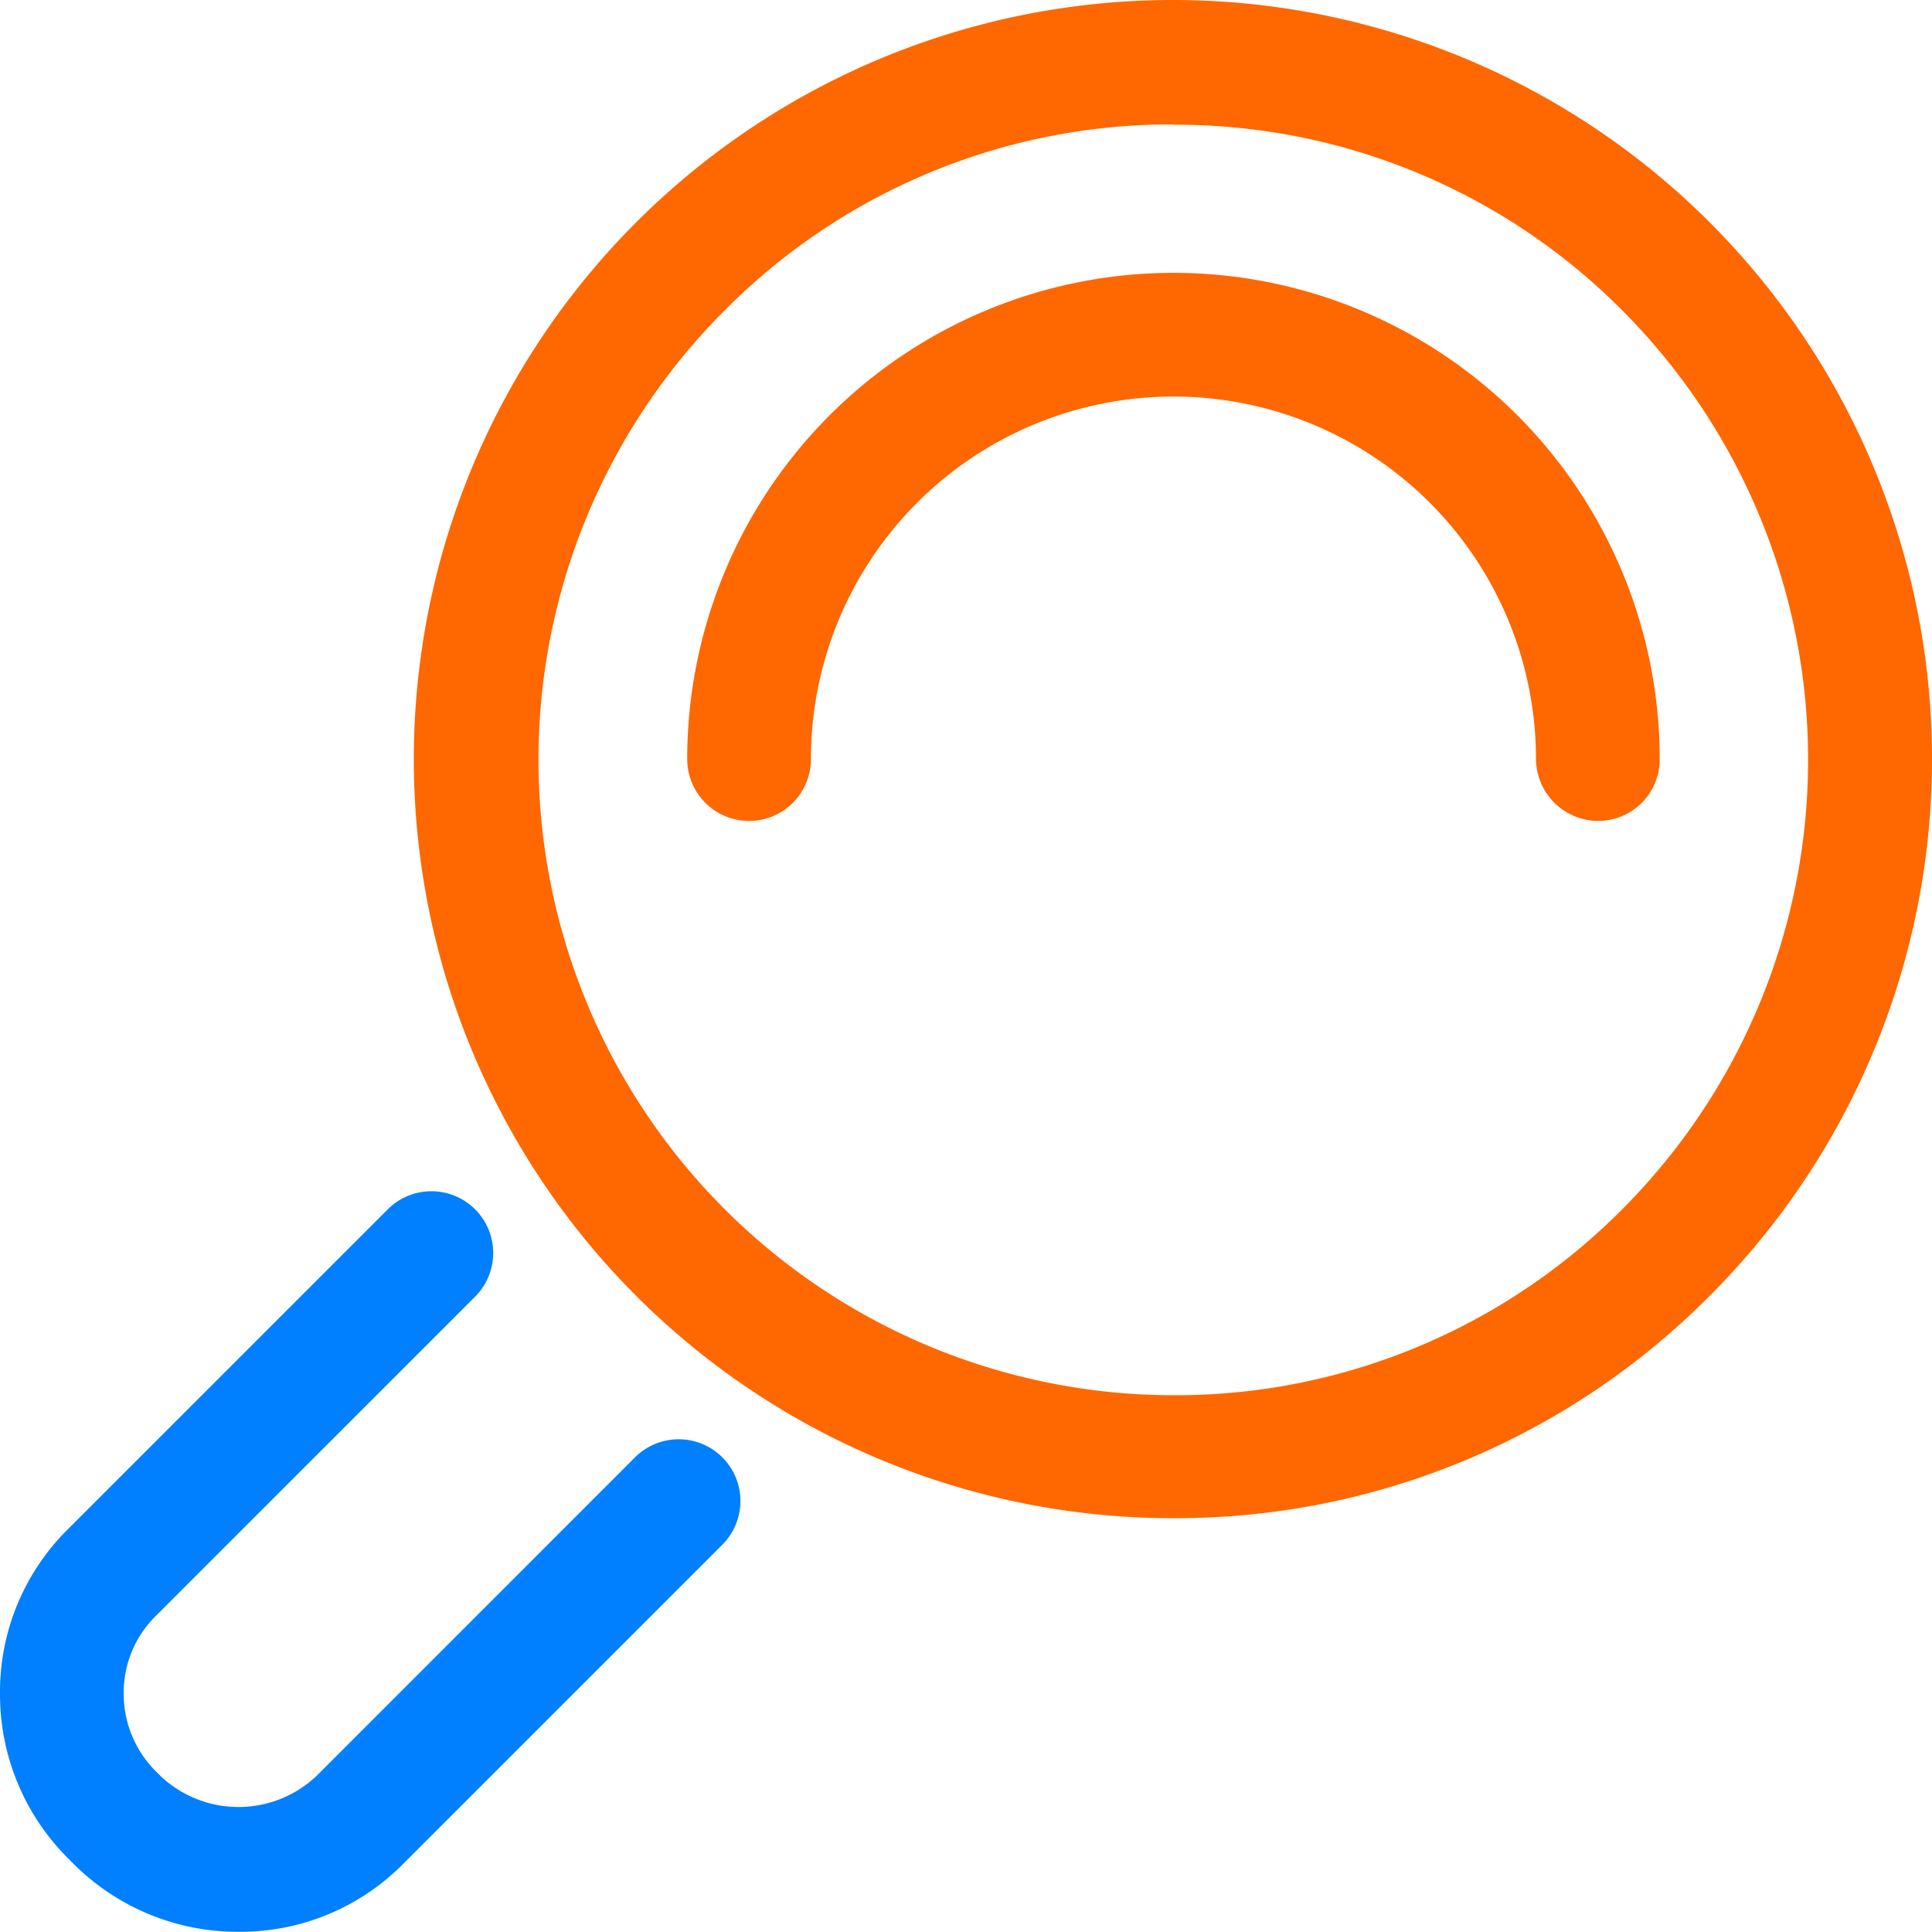
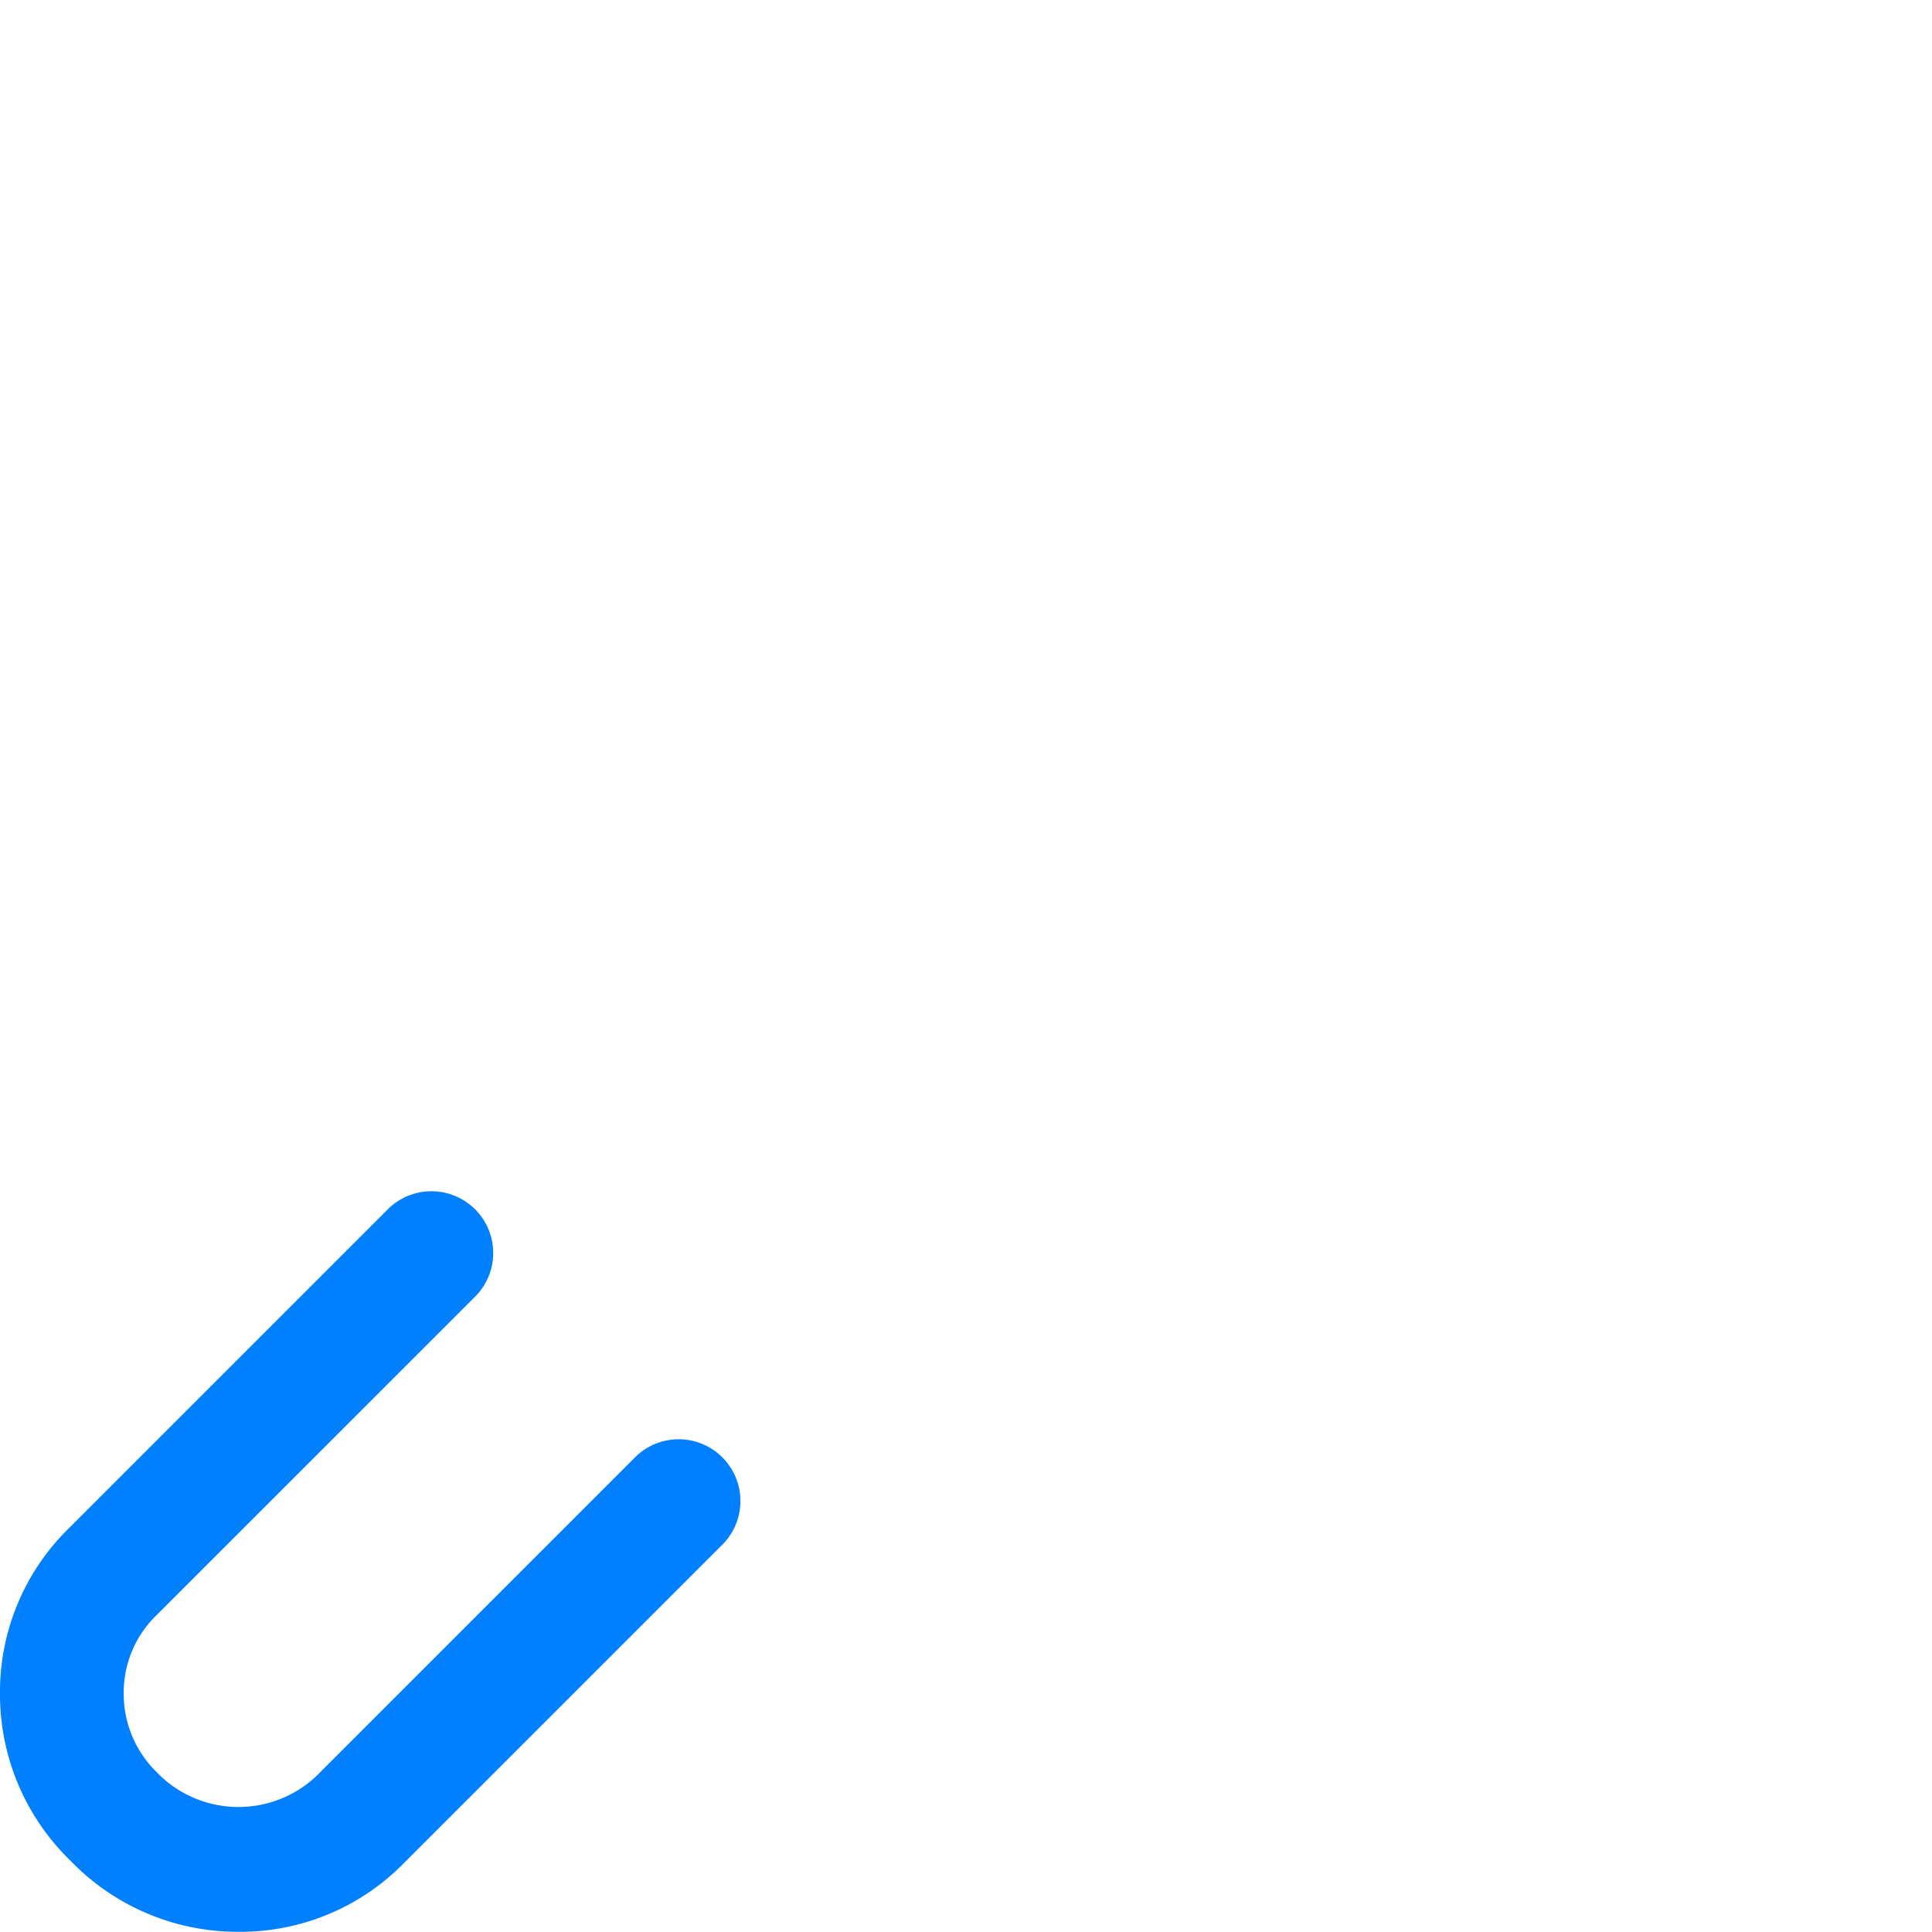
<svg xmlns="http://www.w3.org/2000/svg" width="27.877" height="27.874">
  <g data-name="Grupo 264">
    <g data-name="Grupo 120">
      <g data-name="Grupo 116">
        <g data-name="Grupo 115">
-           <path fill="#ff6700" d="M16.932 21.906a10.953 10.953 0 1 1 7.741-3.212 10.848 10.848 0 0 1-7.741 3.212Zm0-20.111a9.077 9.077 0 0 0-6.48 2.688 9.169 9.169 0 0 0 6.48 15.649 9.077 9.077 0 0 0 6.48-2.688 9.182 9.182 0 0 0 0-12.961 9.077 9.077 0 0 0-6.48-2.683Z" data-name="Trazado 101" />
-         </g>
+           </g>
      </g>
      <g data-name="Grupo 118">
        <g data-name="Grupo 117">
-           <path fill="#ff6700" d="M23.055 11.845a.9.9 0 0 1-.892-.892 5.231 5.231 0 0 0-10.462 0 .892.892 0 1 1-1.785 0 7.016 7.016 0 0 1 14.032 0 .888.888 0 0 1-.893.892Z" data-name="Trazado 102" />
-         </g>
+           </g>
      </g>
      <g data-name="Grupo 119">
        <path fill="#007fff" d="M3.447 27.874a3.348 3.348 0 0 1-2.387-.982l-.078-.078A3.341 3.341 0 0 1 0 24.439a3.3 3.3 0 0 1 .982-2.376l4.607-4.607a.891.891 0 1 1 1.26 1.26l-4.607 4.606a1.551 1.551 0 0 0-.457 1.115 1.578 1.578 0 0 0 .457 1.115l.078.078a1.639 1.639 0 0 0 2.242 0l4.607-4.608a.891.891 0 0 1 1.26 1.26l-4.607 4.607a3.3 3.3 0 0 1-2.375.985Z" data-name="Trazado 103" />
      </g>
    </g>
  </g>
</svg>